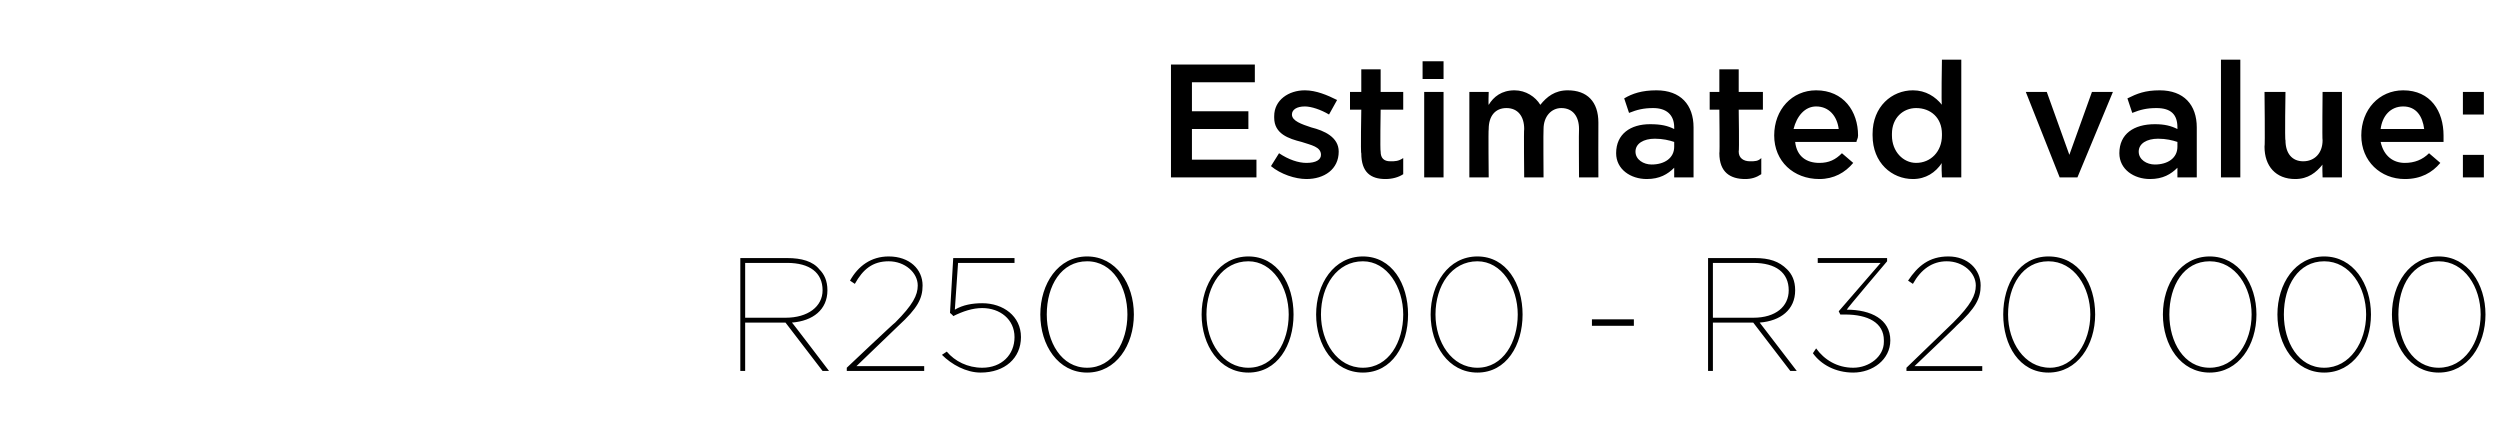
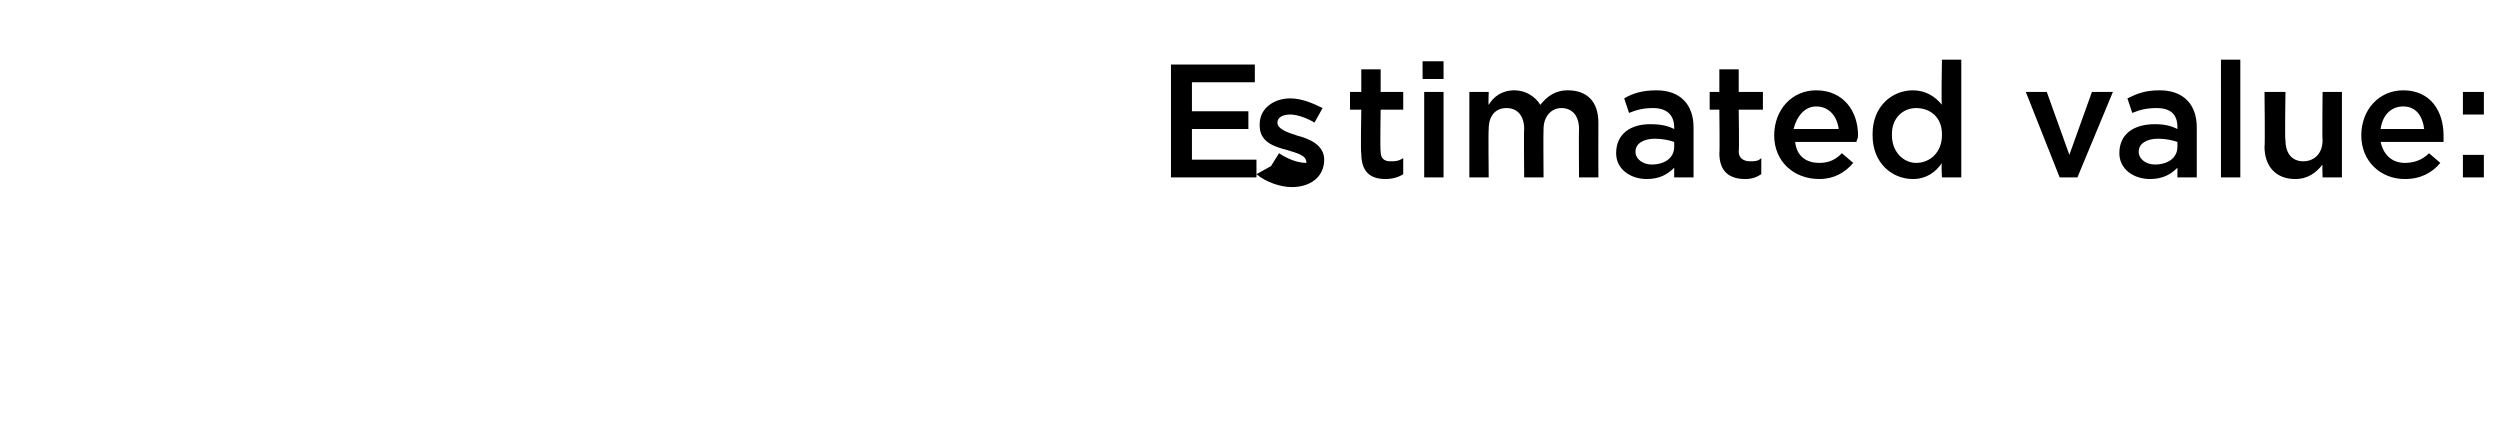
<svg xmlns="http://www.w3.org/2000/svg" version="1.1" width="155px" height="27.6px" viewBox="0 -3 155 27.6" style="top:-3px">
  <desc>Estimated value: R250 000 R320 000</desc>
  <defs />
  <g id="Polygon20019">
-     <path d="m45.9 13h2.9c.9 0 1.6.2 2 .7c.3.3.5.7.5 1.3c0 1.2-.9 1.9-2.2 2c0-.03 2.3 3 2.3 3h-.4l-2.3-3h-2.5v3h-.3v-7zm2.8 3.7c1.4 0 2.3-.7 2.3-1.7c0-1.1-.8-1.7-2.2-1.7h-2.6v3.4h2.5zm3.8 3.1s2.98-2.82 3-2.8c1.1-1.1 1.4-1.7 1.4-2.3c0-.8-.8-1.5-1.8-1.5c-1 0-1.6.5-2.1 1.4l-.3-.2c.5-.9 1.3-1.5 2.4-1.5c1.3 0 2.1.8 2.1 1.8c0 .8-.3 1.4-1.5 2.5l-2.6 2.5h4.2v.3h-4.8v-.2zm5.9-.8l.3-.2c.5.6 1.3 1 2.2 1c1.2 0 2-.8 2-1.9c0-1.1-.9-1.8-2-1.8c-.6 0-1.2.2-1.8.5c.01-.03-.2-.2-.2-.2l.2-3.4h3.8v.3h-3.5l-.2 2.9c.5-.3 1.1-.4 1.7-.4c1.3 0 2.4.8 2.4 2.1c0 1.3-1 2.2-2.5 2.2c-.9 0-1.8-.5-2.4-1.1zm6.1-2.5c0-1.9 1.1-3.6 2.9-3.6c1.8 0 2.9 1.7 2.9 3.6c0 1.9-1.1 3.6-2.9 3.6c-1.8 0-2.9-1.7-2.9-3.6zm5.4 0c0-1.7-.9-3.3-2.5-3.3c-1.6 0-2.5 1.5-2.5 3.3c0 1.7.9 3.3 2.5 3.3c1.6 0 2.5-1.6 2.5-3.3zm4.6 0c0-1.9 1.1-3.6 2.9-3.6c1.8 0 2.8 1.7 2.8 3.6c0 1.9-1 3.6-2.8 3.6c-1.8 0-2.9-1.7-2.9-3.6zm5.4 0c0-1.7-1-3.3-2.5-3.3c-1.6 0-2.6 1.5-2.6 3.3c0 1.7 1 3.3 2.6 3.3c1.6 0 2.5-1.6 2.5-3.3zm1.7 0c0-1.9 1.1-3.6 2.9-3.6c1.8 0 2.8 1.7 2.8 3.6c0 1.9-1 3.6-2.8 3.6c-1.8 0-2.9-1.7-2.9-3.6zm5.4 0c0-1.7-1-3.3-2.5-3.3c-1.6 0-2.6 1.5-2.6 3.3c0 1.7 1 3.3 2.6 3.3c1.6 0 2.5-1.6 2.5-3.3zm1.7 0c0-1.9 1.1-3.6 2.9-3.6c1.8 0 2.8 1.7 2.8 3.6c0 1.9-1 3.6-2.8 3.6c-1.8 0-2.9-1.7-2.9-3.6zm5.4 0c0-1.7-1-3.3-2.5-3.3c-1.6 0-2.6 1.5-2.6 3.3c0 1.7 1 3.3 2.6 3.3c1.6 0 2.5-1.6 2.5-3.3zm4.6.3h2.6v.4h-2.6v-.4zm7.2-3.8h2.9c.9 0 1.5.2 2 .7c.3.3.5.7.5 1.3c0 1.2-.9 1.9-2.2 2l2.3 3h-.4l-2.3-3h-2.5v3h-.3v-7zm2.8 3.7c1.4 0 2.2-.7 2.2-1.7c0-1.1-.8-1.7-2.2-1.7c.04.01-2.5 0-2.5 0v3.4h2.5zm3.7 2.2l.2-.3c.5.7 1.3 1.2 2.3 1.2c1 0 1.9-.7 1.9-1.6v-.1c0-1.1-1-1.6-2.4-1.6h-.3l-.1-.2l2.6-3h-3.9v-.3h4.3v.2s-2.53 2.98-2.5 3c1.5 0 2.7.6 2.7 1.9c0 1.2-1.1 2-2.3 2c-1.1 0-2-.5-2.5-1.2zm5.8.9l2.9-2.8c1.1-1.1 1.4-1.7 1.4-2.3c0-.8-.8-1.5-1.8-1.5c-.9 0-1.6.5-2.1 1.4l-.3-.2c.6-.9 1.3-1.5 2.5-1.5c1.2 0 2 .8 2 1.8c0 .8-.3 1.4-1.5 2.5c.03 0-2.6 2.5-2.6 2.5h4.2v.3h-4.7v-.2zm6-3.3c0-1.9 1-3.6 2.8-3.6c1.9 0 2.9 1.7 2.9 3.6c0 1.9-1.1 3.6-2.9 3.6c-1.8 0-2.8-1.7-2.8-3.6zm5.4 0c0-1.7-1-3.3-2.6-3.3c-1.6 0-2.5 1.5-2.5 3.3c0 1.7 1 3.3 2.6 3.3c1.5 0 2.5-1.6 2.5-3.3zm4.5 0c0-1.9 1.1-3.6 2.9-3.6c1.8 0 2.9 1.7 2.9 3.6c0 1.9-1.1 3.6-2.9 3.6c-1.8 0-2.9-1.7-2.9-3.6zm5.5 0c0-1.7-1-3.3-2.6-3.3c-1.6 0-2.5 1.5-2.5 3.3c0 1.7.9 3.3 2.5 3.3c1.6 0 2.6-1.6 2.6-3.3zm1.6 0c0-1.9 1.1-3.6 2.9-3.6c1.8 0 2.9 1.7 2.9 3.6c0 1.9-1.1 3.6-2.9 3.6c-1.8 0-2.9-1.7-2.9-3.6zm5.5 0c0-1.7-1-3.3-2.6-3.3c-1.6 0-2.5 1.5-2.5 3.3c0 1.7.9 3.3 2.5 3.3c1.6 0 2.6-1.6 2.6-3.3zm1.6 0c0-1.9 1.1-3.6 2.9-3.6c1.8 0 2.9 1.7 2.9 3.6c0 1.9-1.1 3.6-2.9 3.6c-1.8 0-2.9-1.7-2.9-3.6zm5.5 0c0-1.7-1-3.3-2.6-3.3c-1.6 0-2.5 1.5-2.5 3.3c0 1.7.9 3.3 2.5 3.3c1.6 0 2.6-1.6 2.6-3.3z" stroke="none" fill="#000" />
-   </g>
+     </g>
  <g id="Polygon20018">
-     <path d="m72.6 1h5.2v1.1h-3.9v1.8h3.5v1.1h-3.5v1.9h4v1.1h-5.3v-7zm6.2 6.3l.5-.8c.6.4 1.2.6 1.7.6c.6 0 .9-.2.9-.5c0-.5-.6-.6-1.2-.8c-.8-.2-1.7-.5-1.7-1.5v-.1c0-1 .9-1.6 1.9-1.6c.7 0 1.4.3 2 .6l-.5.9c-.5-.3-1.1-.5-1.5-.5c-.5 0-.8.2-.8.5c0 .4.6.6 1.2.8c.8.2 1.7.6 1.7 1.5c0 1.1-.9 1.7-2 1.7c-.7 0-1.6-.3-2.2-.8zm5.6-.8c-.05.04 0-2.7 0-2.7h-.7V2.7h.7V1.3h1.2v1.4h1.4v1.1h-1.4s-.04 2.55 0 2.6c0 .4.2.6.6.6c.3 0 .5 0 .8-.2v1c-.3.2-.7.3-1.1.3c-.9 0-1.5-.4-1.5-1.6zM88.2.8h1.3v1.1h-1.3V.8zm.1 1.9h1.2v5.3h-1.2V2.7zm2.8 0h1.2s-.03.82 0 .8c.3-.5.8-.9 1.6-.9c.7 0 1.3.4 1.6.9c.4-.5.9-.9 1.7-.9c1.2 0 1.9.7 1.9 2c-.01.03 0 3.4 0 3.4h-1.2s-.02-3 0-3c0-.8-.4-1.3-1.1-1.3c-.6 0-1.1.5-1.1 1.3c-.02.02 0 3 0 3h-1.2s-.03-3.01 0-3c0-.8-.4-1.3-1.1-1.3c-.7 0-1.1.5-1.1 1.3c-.03.03 0 3 0 3h-1.2V2.7zM103.8 8v-.6c-.4.4-.9.7-1.7.7c-1 0-1.9-.6-1.9-1.6c0-1.2.9-1.8 2.1-1.8c.7 0 1.1.1 1.5.3v-.1c0-.8-.5-1.2-1.3-1.2c-.6 0-1 .1-1.5.3l-.3-.9c.5-.3 1.1-.5 2-.5c1.5 0 2.3.9 2.3 2.3v3.1h-1.2zm0-2.2c-.3-.1-.7-.2-1.2-.2c-.7 0-1.2.3-1.2.8c0 .5.5.8 1 .8c.8 0 1.4-.4 1.4-1.1v-.3zm2.8.7c.03.04 0-2.7 0-2.7h-.6V2.7h.6V1.3h1.2v1.4h1.5v1.1h-1.5s.04 2.55 0 2.6c0 .4.3.6.7.6c.3 0 .5 0 .7-.2v1c-.3.2-.6.3-1 .3c-.9 0-1.6-.4-1.6-1.6zm3.4-1.1c0-1.6 1.1-2.8 2.6-2.8c1.7 0 2.6 1.3 2.6 2.8c0 .2-.1.3-.1.4h-3.8c.1.9.7 1.3 1.5 1.3c.6 0 1-.2 1.4-.6l.7.6c-.5.6-1.2 1-2.1 1c-1.6 0-2.8-1.1-2.8-2.7zm4-.4c-.1-.8-.6-1.4-1.4-1.4c-.7 0-1.2.6-1.4 1.4h2.8zm2.1.4v-.1c0-1.7 1.2-2.7 2.5-2.7c.8 0 1.4.4 1.8.9c-.05.04 0-2.8 0-2.8h1.2v7.3h-1.2s-.05-.88 0-.9c-.4.6-1 1-1.8 1c-1.3 0-2.5-1-2.5-2.7zm4.3 0v-.1c0-1-.7-1.6-1.6-1.6c-.8 0-1.5.6-1.5 1.6v.1c0 1 .7 1.7 1.5 1.7c.9 0 1.6-.7 1.6-1.7zm5.2-2.7h1.3l1.4 3.9l1.4-3.9h1.3L128.8 8h-1.1l-2.1-5.3zM135 8v-.6c-.4.4-.9.7-1.7.7c-1 0-1.9-.6-1.9-1.6c0-1.2.9-1.8 2.2-1.8c.6 0 1 .1 1.4.3v-.1c0-.8-.4-1.2-1.3-1.2c-.6 0-1 .1-1.5.3l-.3-.9c.6-.3 1.1-.5 2-.5c1.5 0 2.3.9 2.3 2.3v3.1H135zm0-2.2c-.3-.1-.7-.2-1.2-.2c-.7 0-1.2.3-1.2.8c0 .5.5.8 1 .8c.8 0 1.4-.4 1.4-1.1v-.3zm2.7-5.1h1.2v7.3h-1.2V.7zm2.7 5.4c.04-.02 0-3.4 0-3.4h1.3s-.05 3.02 0 3c0 .8.4 1.3 1.1 1.3c.7 0 1.2-.5 1.2-1.3c-.03 0 0-3 0-3h1.2v5.3H144s-.03-.82 0-.8c-.4.5-.9.9-1.7.9c-1.2 0-1.9-.8-1.9-2zm6-.7c0-1.6 1.1-2.8 2.6-2.8c1.7 0 2.5 1.3 2.5 2.8v.4h-3.9c.2.9.8 1.3 1.5 1.3c.6 0 1.1-.2 1.5-.6l.7.6c-.5.6-1.2 1-2.2 1c-1.5 0-2.7-1.1-2.7-2.7zm3.9-.4c-.1-.8-.5-1.4-1.3-1.4c-.8 0-1.3.6-1.4 1.4h2.7zm2.4-2.3h1.3v1.4h-1.3V2.7zm0 3.9h1.3v1.4h-1.3V6.6z" stroke="none" fill="#000" />
+     <path d="m72.6 1h5.2v1.1h-3.9v1.8h3.5v1.1h-3.5v1.9h4v1.1h-5.3v-7zm6.2 6.3l.5-.8c.6.4 1.2.6 1.7.6c0-.5-.6-.6-1.2-.8c-.8-.2-1.7-.5-1.7-1.5v-.1c0-1 .9-1.6 1.9-1.6c.7 0 1.4.3 2 .6l-.5.9c-.5-.3-1.1-.5-1.5-.5c-.5 0-.8.2-.8.5c0 .4.6.6 1.2.8c.8.2 1.7.6 1.7 1.5c0 1.1-.9 1.7-2 1.7c-.7 0-1.6-.3-2.2-.8zm5.6-.8c-.05.04 0-2.7 0-2.7h-.7V2.7h.7V1.3h1.2v1.4h1.4v1.1h-1.4s-.04 2.55 0 2.6c0 .4.2.6.6.6c.3 0 .5 0 .8-.2v1c-.3.2-.7.3-1.1.3c-.9 0-1.5-.4-1.5-1.6zM88.2.8h1.3v1.1h-1.3V.8zm.1 1.9h1.2v5.3h-1.2V2.7zm2.8 0h1.2s-.03.82 0 .8c.3-.5.8-.9 1.6-.9c.7 0 1.3.4 1.6.9c.4-.5.9-.9 1.7-.9c1.2 0 1.9.7 1.9 2c-.01.03 0 3.4 0 3.4h-1.2s-.02-3 0-3c0-.8-.4-1.3-1.1-1.3c-.6 0-1.1.5-1.1 1.3c-.02.02 0 3 0 3h-1.2s-.03-3.01 0-3c0-.8-.4-1.3-1.1-1.3c-.7 0-1.1.5-1.1 1.3c-.03.03 0 3 0 3h-1.2V2.7zM103.8 8v-.6c-.4.4-.9.7-1.7.7c-1 0-1.9-.6-1.9-1.6c0-1.2.9-1.8 2.1-1.8c.7 0 1.1.1 1.5.3v-.1c0-.8-.5-1.2-1.3-1.2c-.6 0-1 .1-1.5.3l-.3-.9c.5-.3 1.1-.5 2-.5c1.5 0 2.3.9 2.3 2.3v3.1h-1.2zm0-2.2c-.3-.1-.7-.2-1.2-.2c-.7 0-1.2.3-1.2.8c0 .5.5.8 1 .8c.8 0 1.4-.4 1.4-1.1v-.3zm2.8.7c.03.04 0-2.7 0-2.7h-.6V2.7h.6V1.3h1.2v1.4h1.5v1.1h-1.5s.04 2.55 0 2.6c0 .4.3.6.7.6c.3 0 .5 0 .7-.2v1c-.3.2-.6.3-1 .3c-.9 0-1.6-.4-1.6-1.6zm3.4-1.1c0-1.6 1.1-2.8 2.6-2.8c1.7 0 2.6 1.3 2.6 2.8c0 .2-.1.3-.1.4h-3.8c.1.9.7 1.3 1.5 1.3c.6 0 1-.2 1.4-.6l.7.6c-.5.6-1.2 1-2.1 1c-1.6 0-2.8-1.1-2.8-2.7zm4-.4c-.1-.8-.6-1.4-1.4-1.4c-.7 0-1.2.6-1.4 1.4h2.8zm2.1.4v-.1c0-1.7 1.2-2.7 2.5-2.7c.8 0 1.4.4 1.8.9c-.05.04 0-2.8 0-2.8h1.2v7.3h-1.2s-.05-.88 0-.9c-.4.6-1 1-1.8 1c-1.3 0-2.5-1-2.5-2.7zm4.3 0v-.1c0-1-.7-1.6-1.6-1.6c-.8 0-1.5.6-1.5 1.6v.1c0 1 .7 1.7 1.5 1.7c.9 0 1.6-.7 1.6-1.7zm5.2-2.7h1.3l1.4 3.9l1.4-3.9h1.3L128.8 8h-1.1l-2.1-5.3zM135 8v-.6c-.4.4-.9.7-1.7.7c-1 0-1.9-.6-1.9-1.6c0-1.2.9-1.8 2.2-1.8c.6 0 1 .1 1.4.3v-.1c0-.8-.4-1.2-1.3-1.2c-.6 0-1 .1-1.5.3l-.3-.9c.6-.3 1.1-.5 2-.5c1.5 0 2.3.9 2.3 2.3v3.1H135zm0-2.2c-.3-.1-.7-.2-1.2-.2c-.7 0-1.2.3-1.2.8c0 .5.5.8 1 .8c.8 0 1.4-.4 1.4-1.1v-.3zm2.7-5.1h1.2v7.3h-1.2V.7zm2.7 5.4c.04-.02 0-3.4 0-3.4h1.3s-.05 3.02 0 3c0 .8.4 1.3 1.1 1.3c.7 0 1.2-.5 1.2-1.3c-.03 0 0-3 0-3h1.2v5.3H144s-.03-.82 0-.8c-.4.5-.9.9-1.7.9c-1.2 0-1.9-.8-1.9-2zm6-.7c0-1.6 1.1-2.8 2.6-2.8c1.7 0 2.5 1.3 2.5 2.8v.4h-3.9c.2.9.8 1.3 1.5 1.3c.6 0 1.1-.2 1.5-.6l.7.6c-.5.6-1.2 1-2.2 1c-1.5 0-2.7-1.1-2.7-2.7zm3.9-.4c-.1-.8-.5-1.4-1.3-1.4c-.8 0-1.3.6-1.4 1.4h2.7zm2.4-2.3h1.3v1.4h-1.3V2.7zm0 3.9h1.3v1.4h-1.3V6.6z" stroke="none" fill="#000" />
  </g>
</svg>